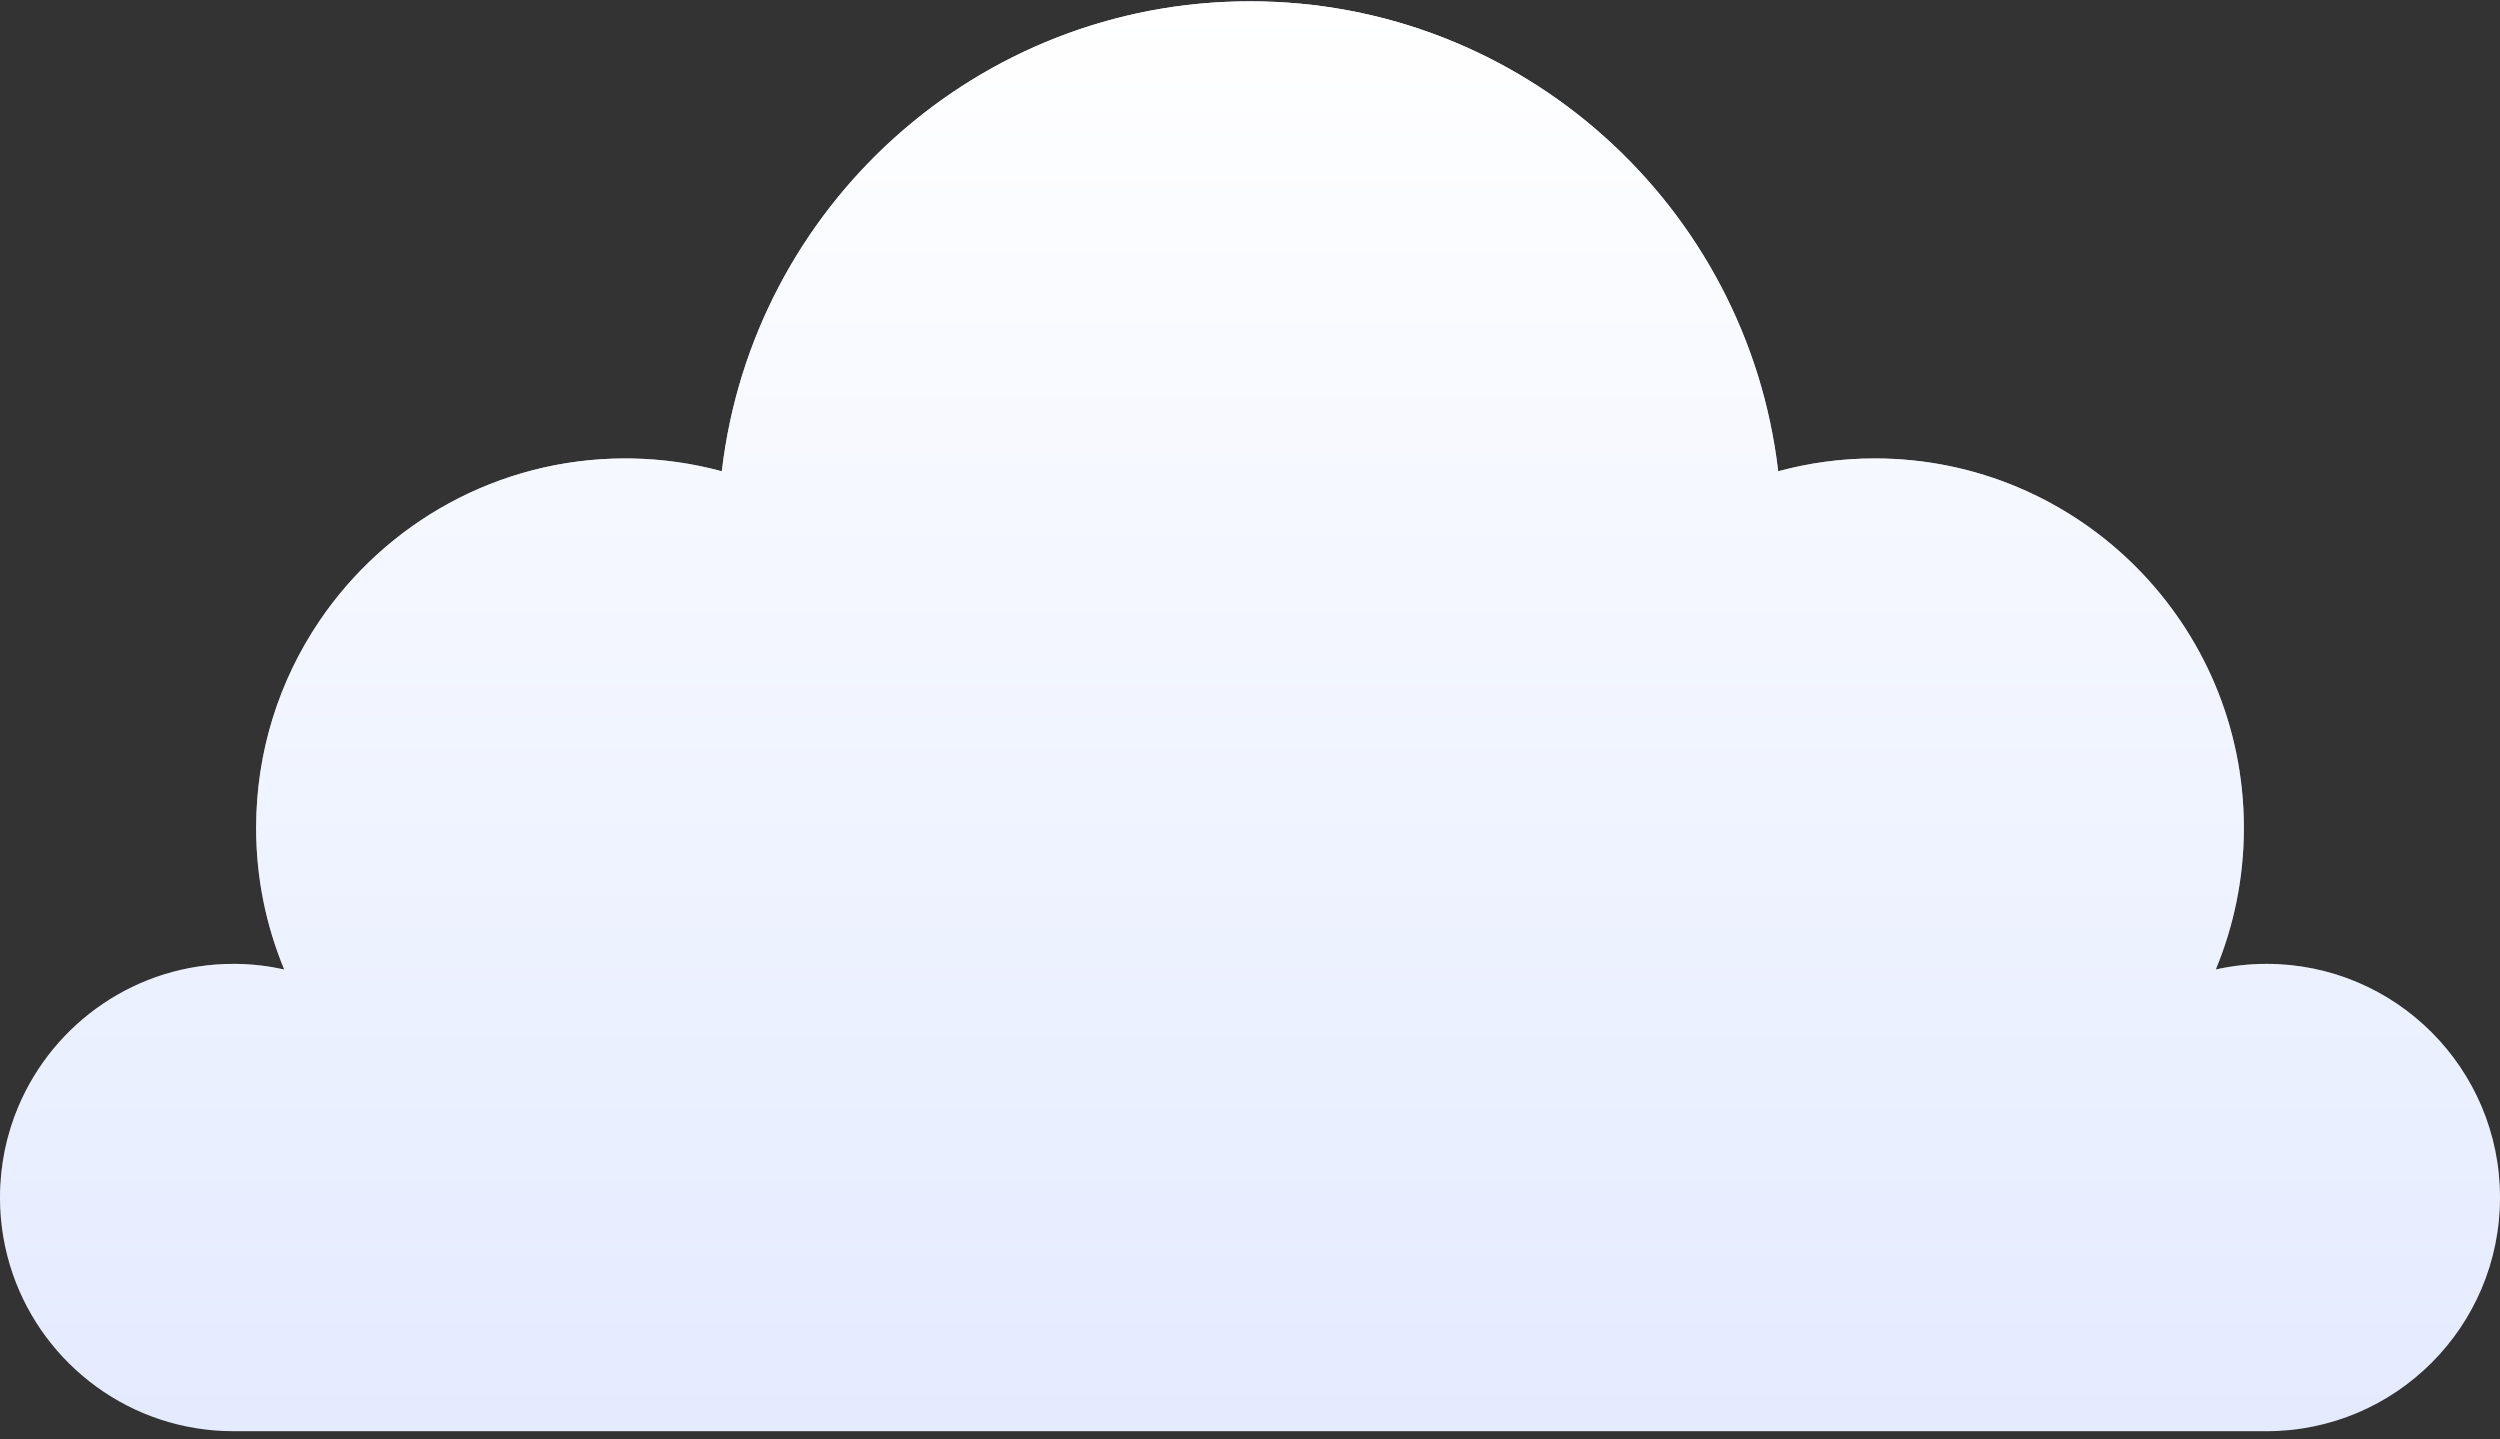
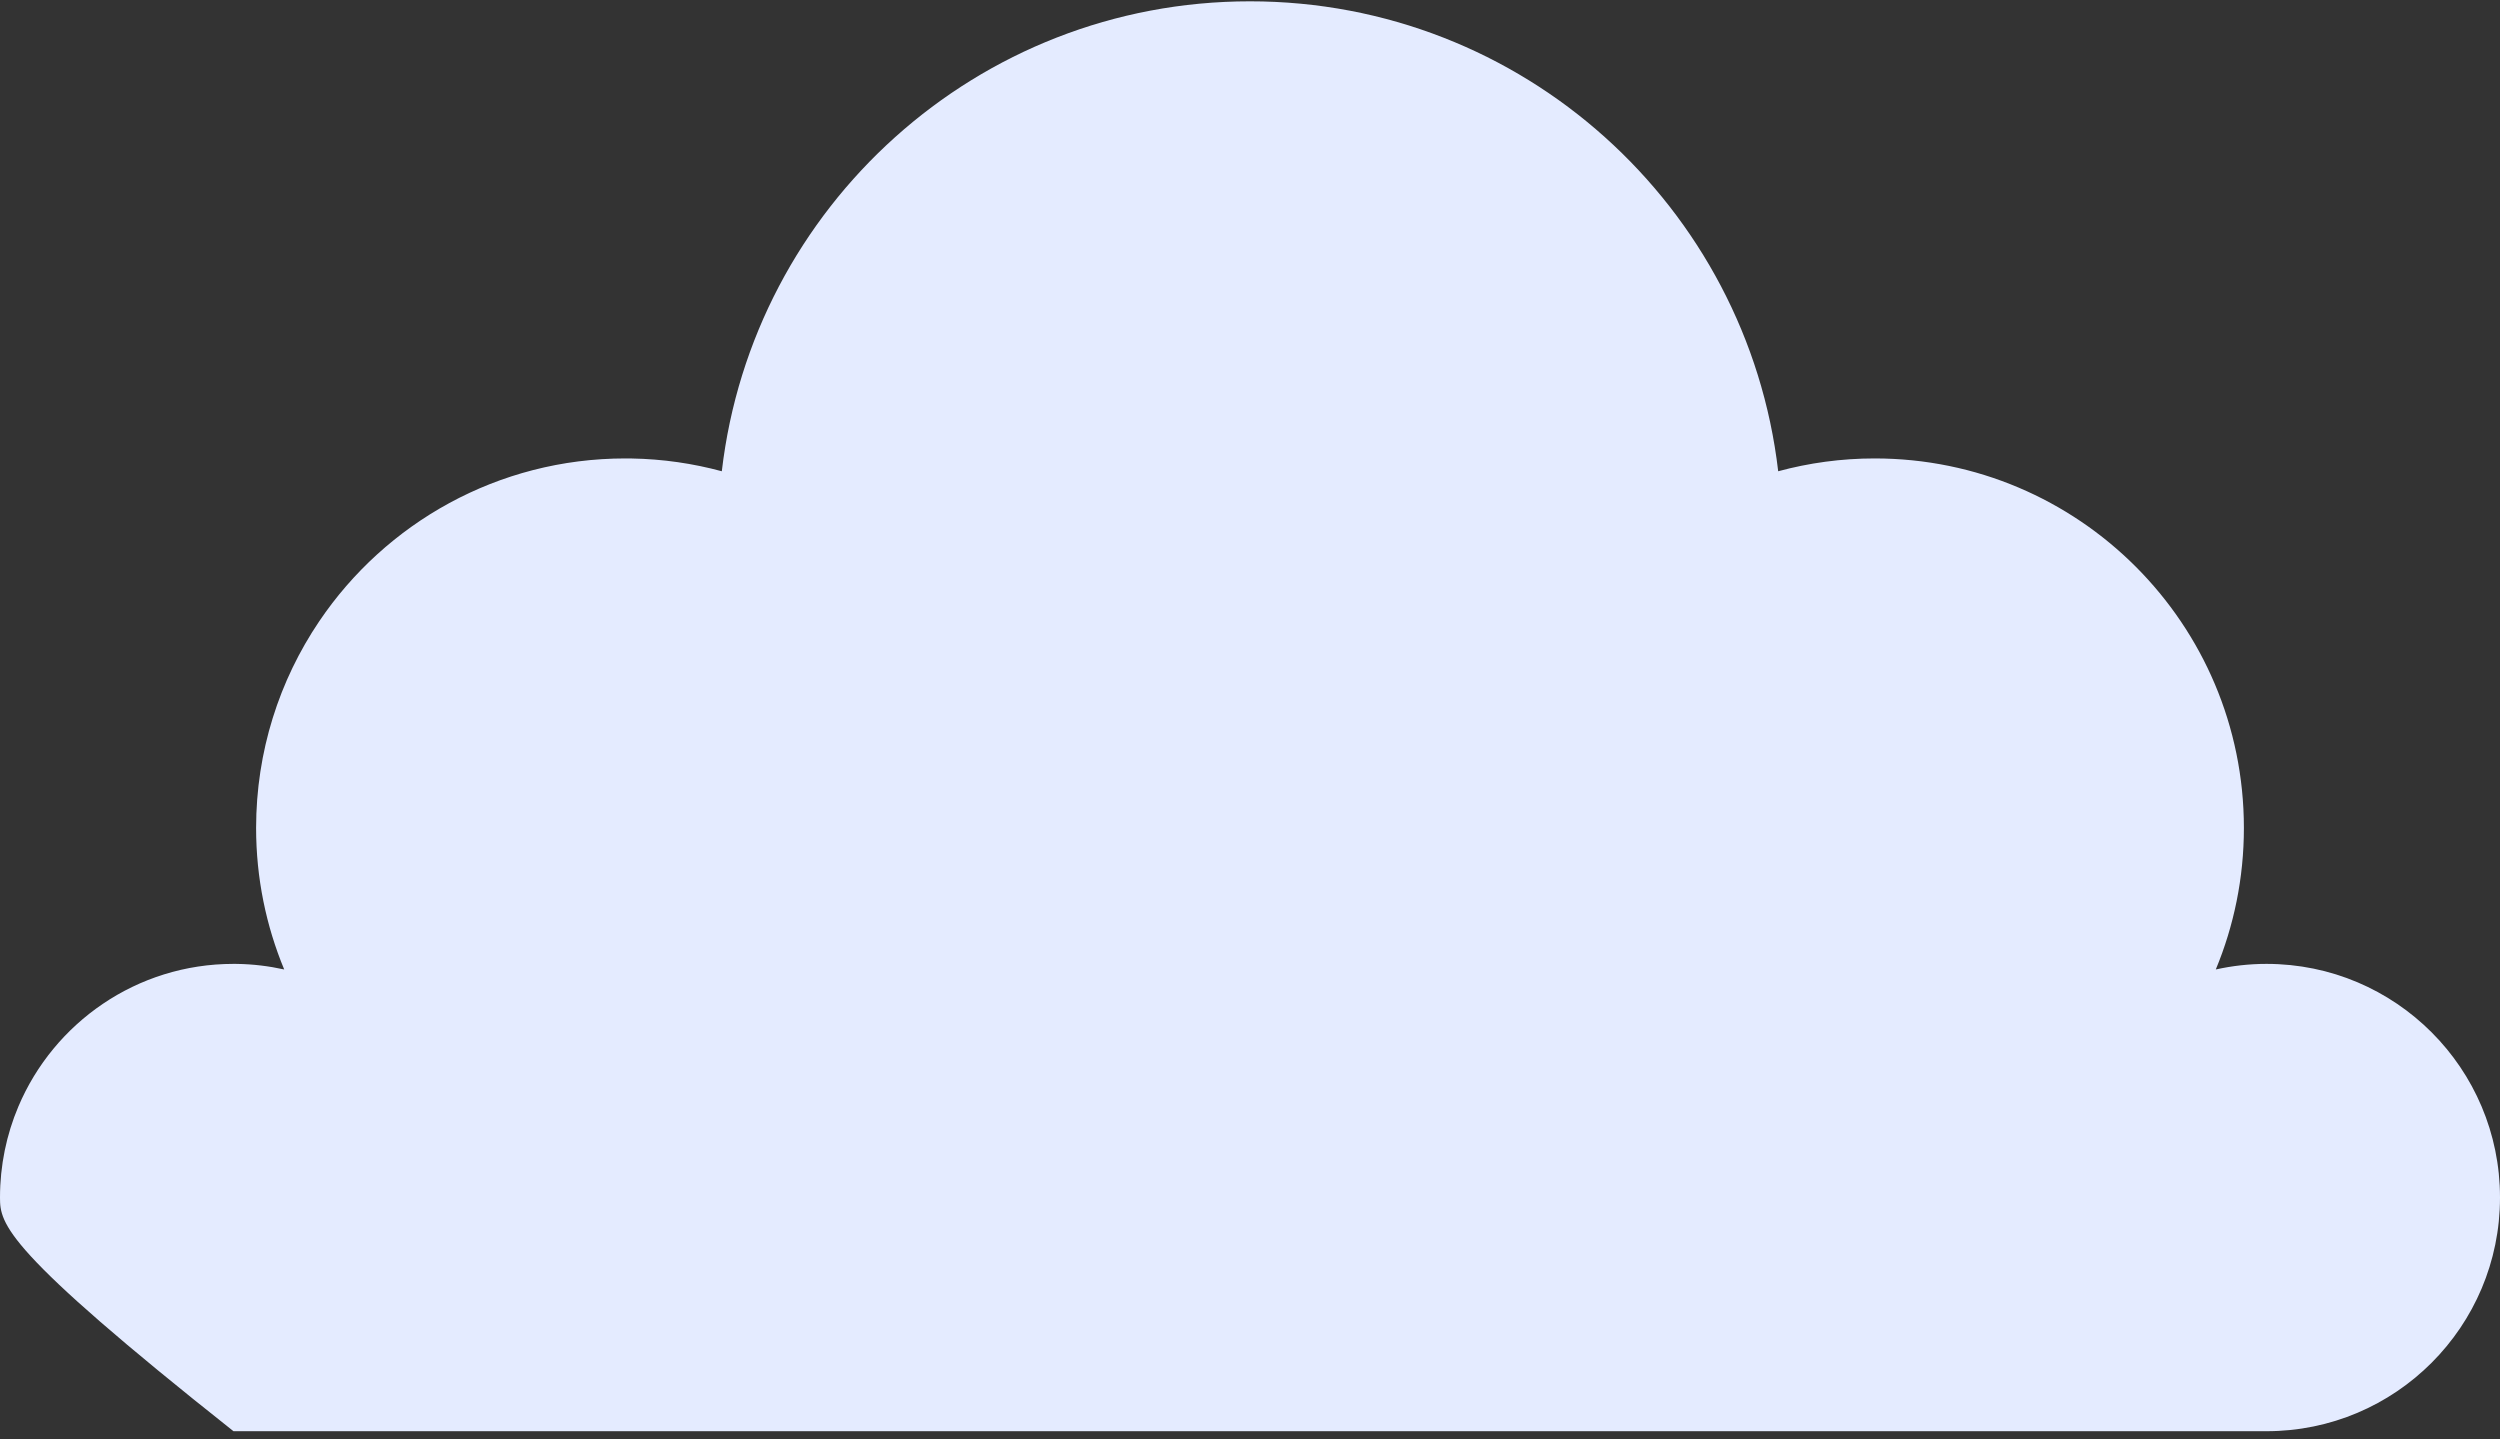
<svg xmlns="http://www.w3.org/2000/svg" width="271" height="156" viewBox="0 0 271 156" fill="none">
  <rect x="0" y="0" width="271" height="156" fill="#333333" stroke="none" />
-   <path fill-rule="evenodd" clip-rule="evenodd" d="M240.192 105.091C241.963 104.698 243.802 104.485 245.691 104.485C259.669 104.485 271 115.825 271 129.814C271 143.803 259.668 155.143 245.691 155.143H172.749H25.31C25.31 155.143 25.31 155.143 25.309 155.143C14.211 155.143 4.782 147.994 1.367 138.048C0.481 135.466 0 132.696 0 129.814C0 126.316 0.708 122.985 1.989 119.954C5.831 110.864 14.826 104.485 25.309 104.485C25.31 104.485 25.31 104.485 25.31 104.485C25.428 104.485 25.546 104.486 25.663 104.487C27.428 104.512 29.147 104.723 30.808 105.091C28.849 100.366 27.762 95.187 27.762 89.754C27.762 81.457 30.283 73.75 34.599 67.356C41.792 56.7 53.974 49.694 67.791 49.694C67.791 49.694 67.791 49.694 67.792 49.694C68.017 49.694 68.243 49.696 68.468 49.7C71.845 49.757 75.119 50.24 78.244 51.084C81.587 22.403 105.943 0.143 135.5 0.143C165.057 0.143 189.414 22.403 192.756 51.084C196.089 50.183 199.591 49.694 203.209 49.694C225.316 49.694 243.238 67.63 243.238 89.754C243.238 95.188 242.151 100.366 240.192 105.091Z" fill="#E4EBFF" />
-   <path fill-rule="evenodd" clip-rule="evenodd" d="M240.192 105.091C241.963 104.698 243.802 104.485 245.691 104.485C259.669 104.485 271 115.825 271 129.814C271 143.803 259.668 155.143 245.691 155.143H172.749H25.31C25.31 155.143 25.31 155.143 25.309 155.143C14.211 155.143 4.782 147.994 1.367 138.048C0.481 135.466 0 132.696 0 129.814C0 126.316 0.708 122.985 1.989 119.954C5.831 110.864 14.826 104.485 25.309 104.485C25.31 104.485 25.31 104.485 25.31 104.485C25.428 104.485 25.546 104.486 25.663 104.487C27.428 104.512 29.147 104.723 30.808 105.091C28.849 100.366 27.762 95.187 27.762 89.754C27.762 81.457 30.283 73.75 34.599 67.356C41.792 56.7 53.974 49.694 67.791 49.694C67.791 49.694 67.791 49.694 67.792 49.694C68.017 49.694 68.243 49.696 68.468 49.7C71.845 49.757 75.119 50.24 78.244 51.084C81.587 22.403 105.943 0.143 135.5 0.143C165.057 0.143 189.414 22.403 192.756 51.084C196.089 50.183 199.591 49.694 203.209 49.694C225.316 49.694 243.238 67.63 243.238 89.754C243.238 95.188 242.151 100.366 240.192 105.091Z" fill="url(#paint0_linear)" />
+   <path fill-rule="evenodd" clip-rule="evenodd" d="M240.192 105.091C241.963 104.698 243.802 104.485 245.691 104.485C259.669 104.485 271 115.825 271 129.814C271 143.803 259.668 155.143 245.691 155.143H172.749H25.31C25.31 155.143 25.31 155.143 25.309 155.143C0.481 135.466 0 132.696 0 129.814C0 126.316 0.708 122.985 1.989 119.954C5.831 110.864 14.826 104.485 25.309 104.485C25.31 104.485 25.31 104.485 25.31 104.485C25.428 104.485 25.546 104.486 25.663 104.487C27.428 104.512 29.147 104.723 30.808 105.091C28.849 100.366 27.762 95.187 27.762 89.754C27.762 81.457 30.283 73.75 34.599 67.356C41.792 56.7 53.974 49.694 67.791 49.694C67.791 49.694 67.791 49.694 67.792 49.694C68.017 49.694 68.243 49.696 68.468 49.7C71.845 49.757 75.119 50.24 78.244 51.084C81.587 22.403 105.943 0.143 135.5 0.143C165.057 0.143 189.414 22.403 192.756 51.084C196.089 50.183 199.591 49.694 203.209 49.694C225.316 49.694 243.238 67.63 243.238 89.754C243.238 95.188 242.151 100.366 240.192 105.091Z" fill="#E4EBFF" />
  <defs>
    <linearGradient id="paint0_linear" x1="135.5" y1="0.143" x2="135.5" y2="155.143" gradientUnits="userSpaceOnUse">
      <stop stop-color="white" />
      <stop offset="1" stop-color="white" stop-opacity="0" />
    </linearGradient>
  </defs>
</svg>